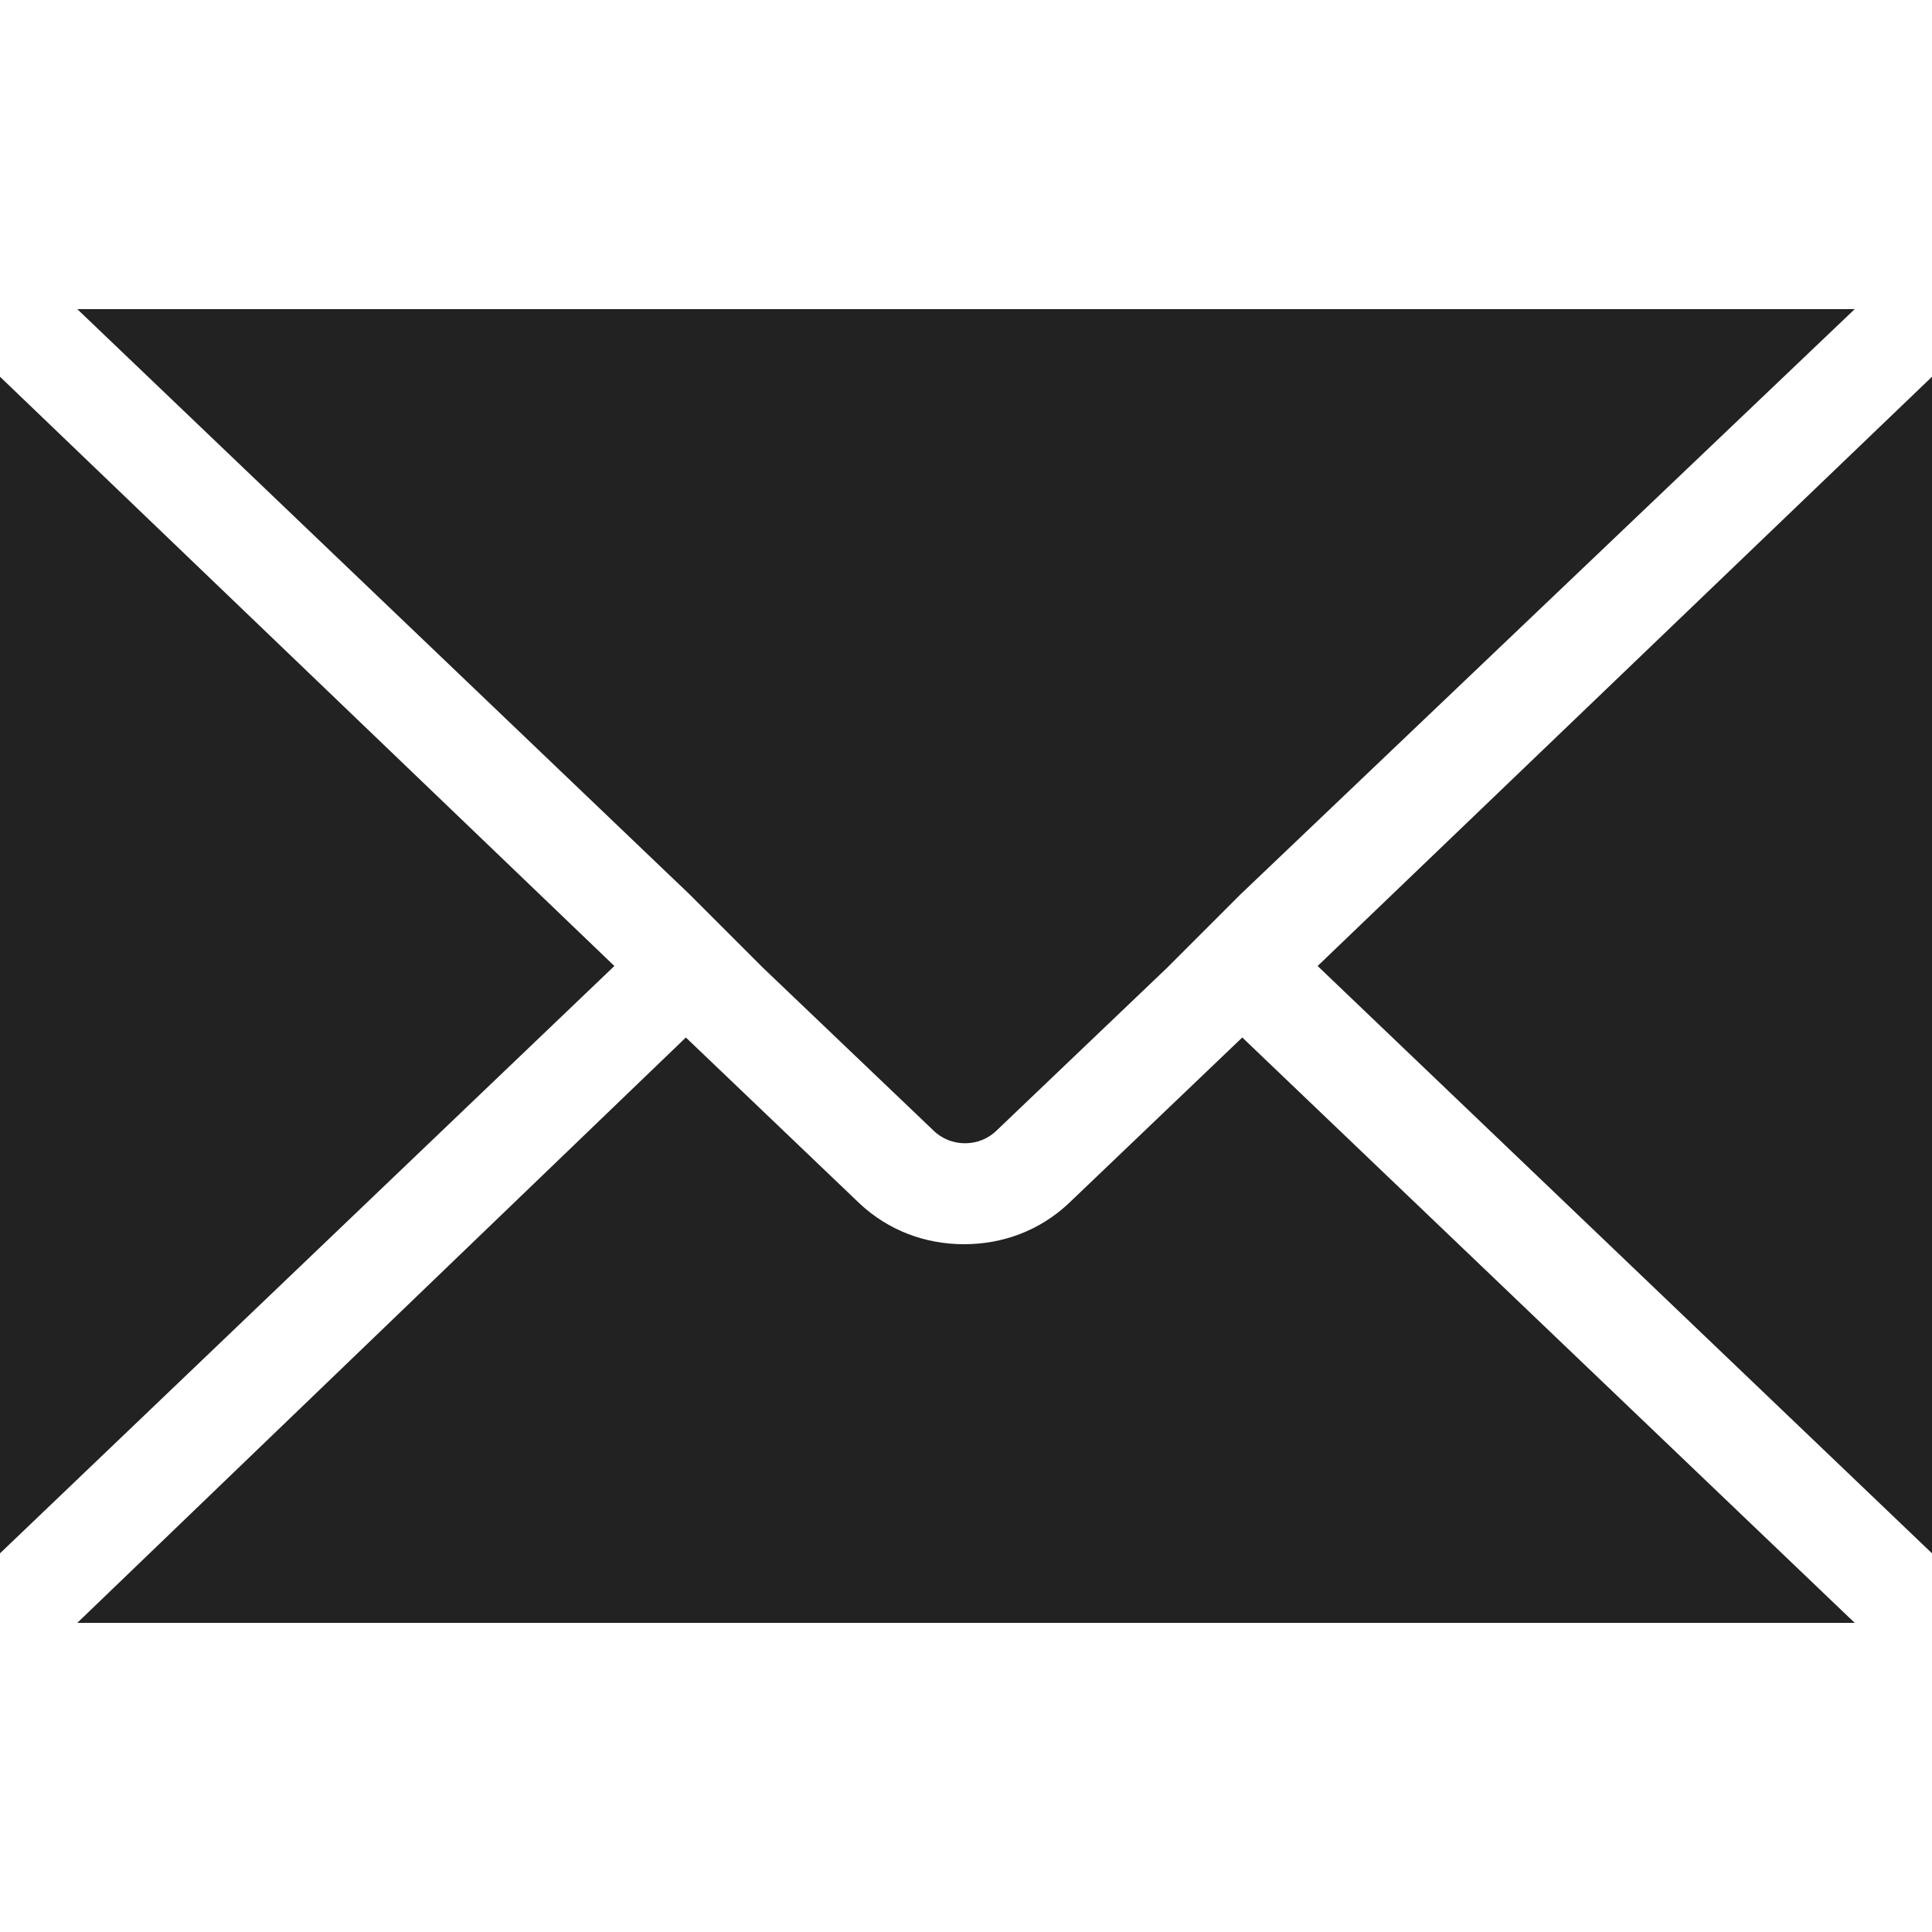
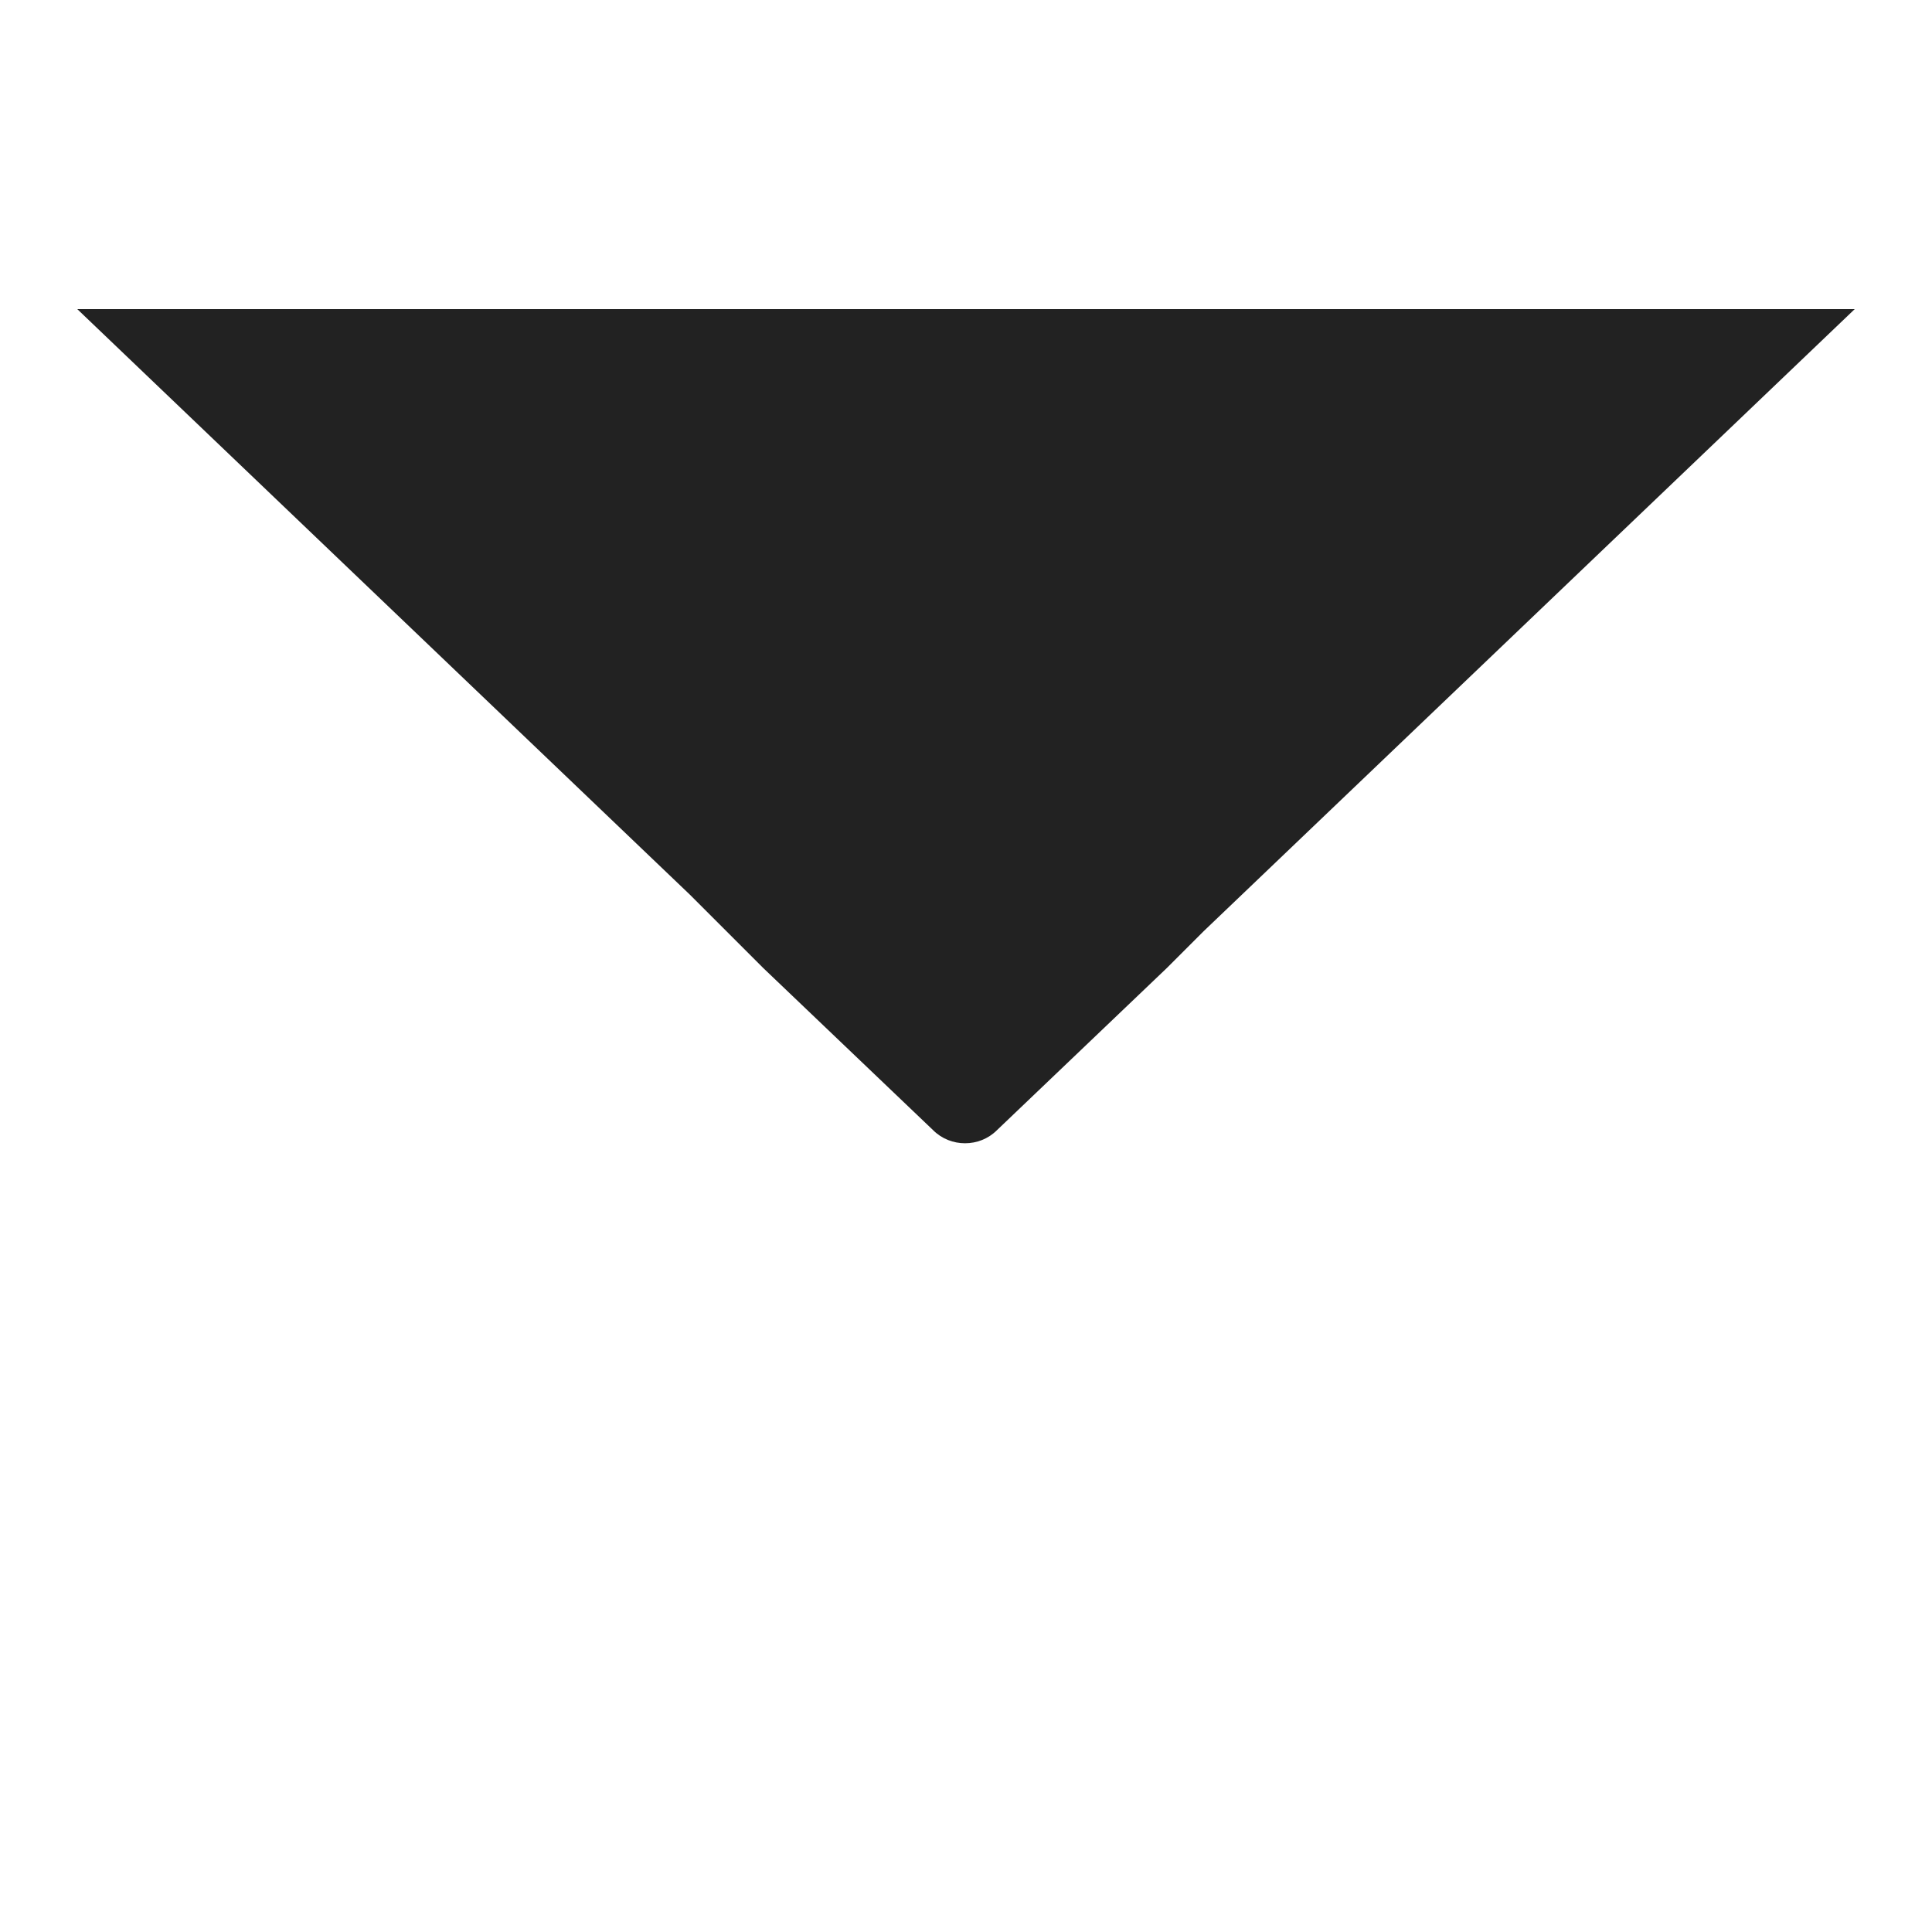
<svg xmlns="http://www.w3.org/2000/svg" version="1.1" id="圖層_1" x="0px" y="0px" viewBox="0 0 100 100" style="enable-background:new 0 0 100 100;" xml:space="preserve">
  <style type="text/css">
	.st0{fill:#222222;}
</style>
  <g>
    <g>
      <g>
        <g>
-           <path class="st0" d="M68.2,50L100,80.4V19.5L68.2,50z M0,19.5v60.9L31.8,50L0,19.5z M64.3,53.7l-9,8.6c-1.5,1.4-3.4,2.1-5.4,2.1      c-2,0-3.9-0.7-5.4-2.1l-9-8.6L4,84h92L64.3,53.7z" />
-         </g>
+           </g>
      </g>
-       <path class="st0" d="M4,16l31.7,30.3l1.9,1.9l1.9,1.9l8.8,8.4c0.9,0.9,2.4,0.9,3.3,0l8.8-8.4l1.9-1.9l1.9-1.9L96,16H4z" />
+       <path class="st0" d="M4,16l31.7,30.3l1.9,1.9l1.9,1.9l8.8,8.4c0.9,0.9,2.4,0.9,3.3,0l8.8-8.4l1.9-1.9L96,16H4z" />
    </g>
  </g>
</svg>